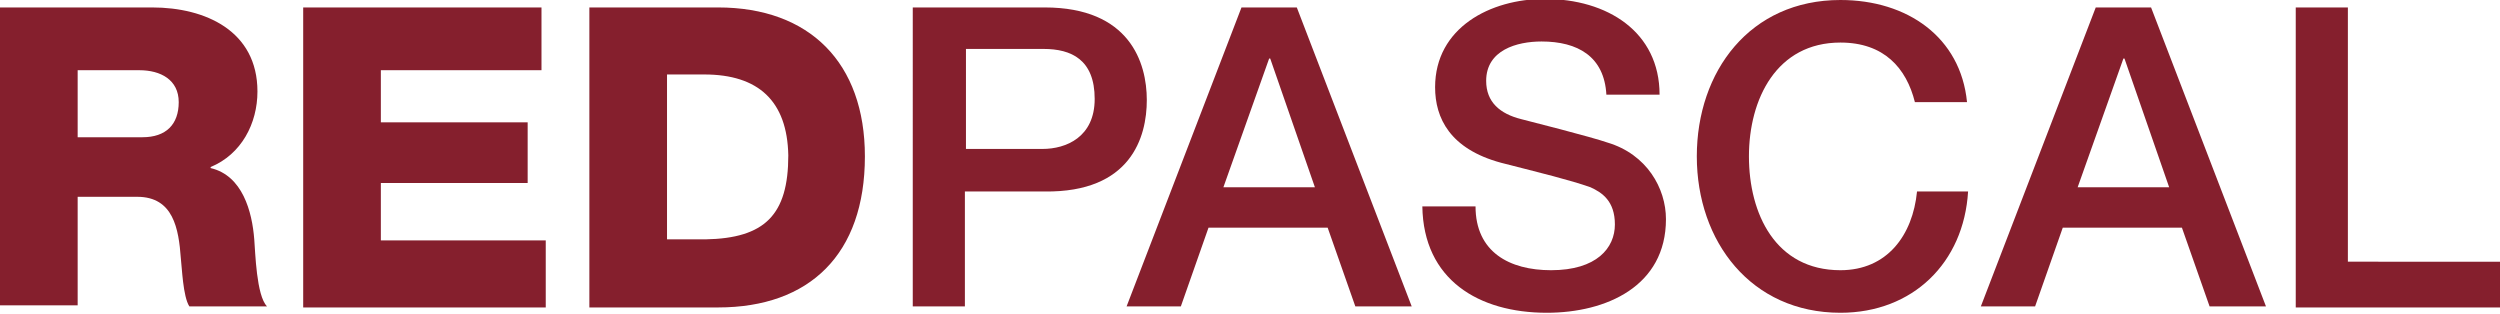
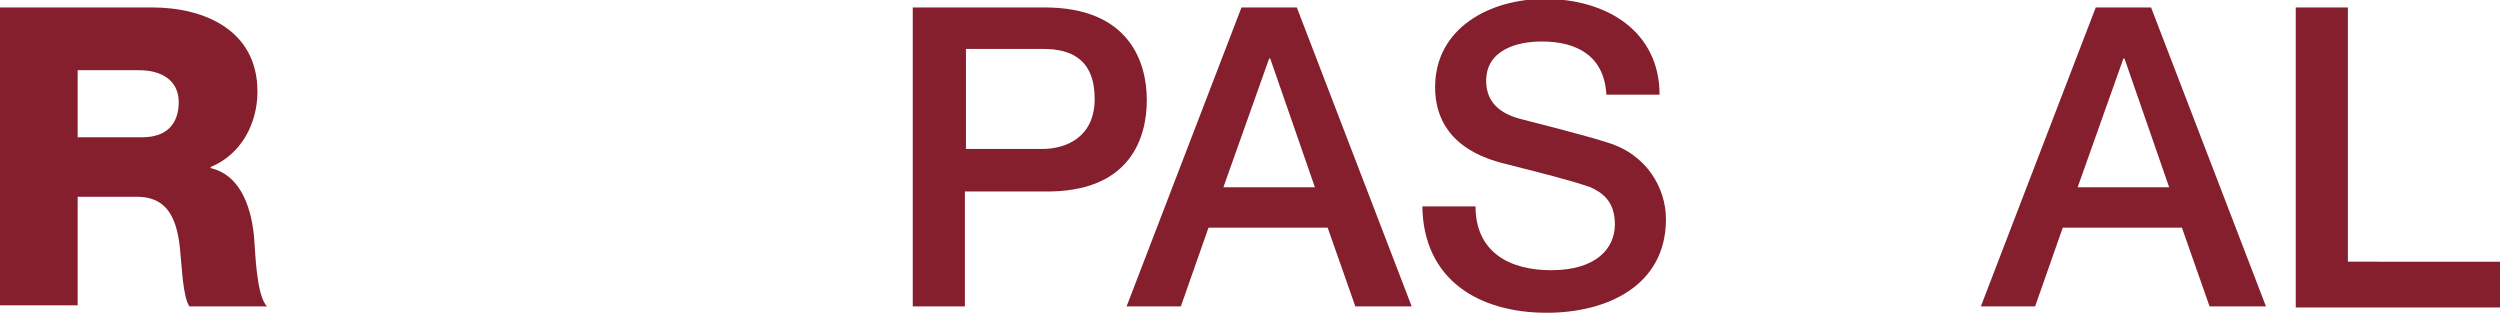
<svg xmlns="http://www.w3.org/2000/svg" version="1.1" id="Capa_1" x="0px" y="0px" viewBox="0 0 235 29.5" style="enable-background:new 0 0 235 29.5;" xml:space="preserve">
  <style type="text/css">
	.st0{fill:#851F2D;}
</style>
  <g>
    <path class="st0" d="M0,0.7h14.3c5,0,9.9,2.2,9.9,7.9c0,3-1.5,5.9-4.4,7.1v0.1c3,0.7,3.9,4.1,4.1,6.7c0.1,1.2,0.2,5.3,1.2,6.3h-7.3   c-0.6-0.9-0.7-3.7-0.8-4.5c-0.2-2.8-0.7-5.8-4.1-5.8H7.3v10.2H0V0.7z M7.3,12.9h6.1c2.2,0,3.4-1.2,3.4-3.3c0-2.1-1.7-3-3.7-3H7.3   V12.9z" />
-     <path class="st0" d="M28.5,0.7h22.4v5.9H35.8v4.9h13.8v5.7H35.8v5.4h15.5v6.3H28.5V0.7z" />
-     <path class="st0" d="M55.4,0.7h12.1c8.6,0,13.8,5.2,13.8,14c0,9.2-5.2,14.2-13.8,14.2H55.4V0.7z M62.8,22.5h3.5   c5.6-0.1,7.8-2.3,7.8-7.9C74,9.5,71.3,7,66.2,7h-3.5V22.5z" />
    <path class="st0" d="M85.8,0.7h12.4c8,0,9.6,5.2,9.6,8.7c0,3.5-1.5,8.7-9.6,8.6h-7.5v10.8h-4.9V0.7z M90.8,14H98   c2.2,0,4.9-1.1,4.9-4.7c0-3.7-2.2-4.7-4.8-4.7h-7.3V14z" />
    <path class="st0" d="M116.7,0.7h5.2l10.8,28.1h-5.3l-2.6-7.4h-11.2l-2.6,7.4h-5.1L116.7,0.7z M115,17.6h8.6l-4.2-12.1h-0.1   L115,17.6z" />
    <path class="st0" d="M138.7,19.4c0,4.3,3.2,6,7.1,6c4.3,0,6-2.1,6-4.3c0-2.2-1.2-3-2.3-3.5c-2-0.7-4.5-1.3-8.4-2.3   c-4.8-1.3-6.2-4.2-6.2-7.1c0-5.6,5.2-8.3,10.3-8.3c5.9,0,10.8,3.1,10.8,9H151c-0.2-3.6-2.7-5-6.1-5c-2.3,0-5.2,0.8-5.2,3.7   c0,2,1.3,3.1,3.3,3.6c0.4,0.1,6.7,1.7,8.1,2.2c3.7,1.1,5.5,4.3,5.5,7.2c0,6.3-5.6,8.8-11.2,8.8c-6.4,0-11.6-3.1-11.7-10H138.7z" />
-     <path class="st0" d="M180,9.6c-0.8-3.2-2.9-5.6-7-5.6c-6,0-8.6,5.3-8.6,10.7c0,5.4,2.5,10.7,8.6,10.7c4.4,0,6.8-3.3,7.2-7.4h4.8   c-0.4,6.7-5.2,11.4-12,11.4c-8.4,0-13.5-6.7-13.5-14.7c0-8,5-14.7,13.5-14.7c6.3,0,11.3,3.5,11.9,9.6H180z" />
    <path class="st0" d="M197,0.7h5.2l10.8,28.1h-5.3l-2.6-7.4h-11.2l-2.6,7.4h-5.1L197,0.7z M195.3,17.6h8.6l-4.2-12.1h-0.1   L195.3,17.6z" />
    <path class="st0" d="M215.8,0.7h4.9v23.9H235v4.3h-19.2V0.7z" />
  </g>
</svg>